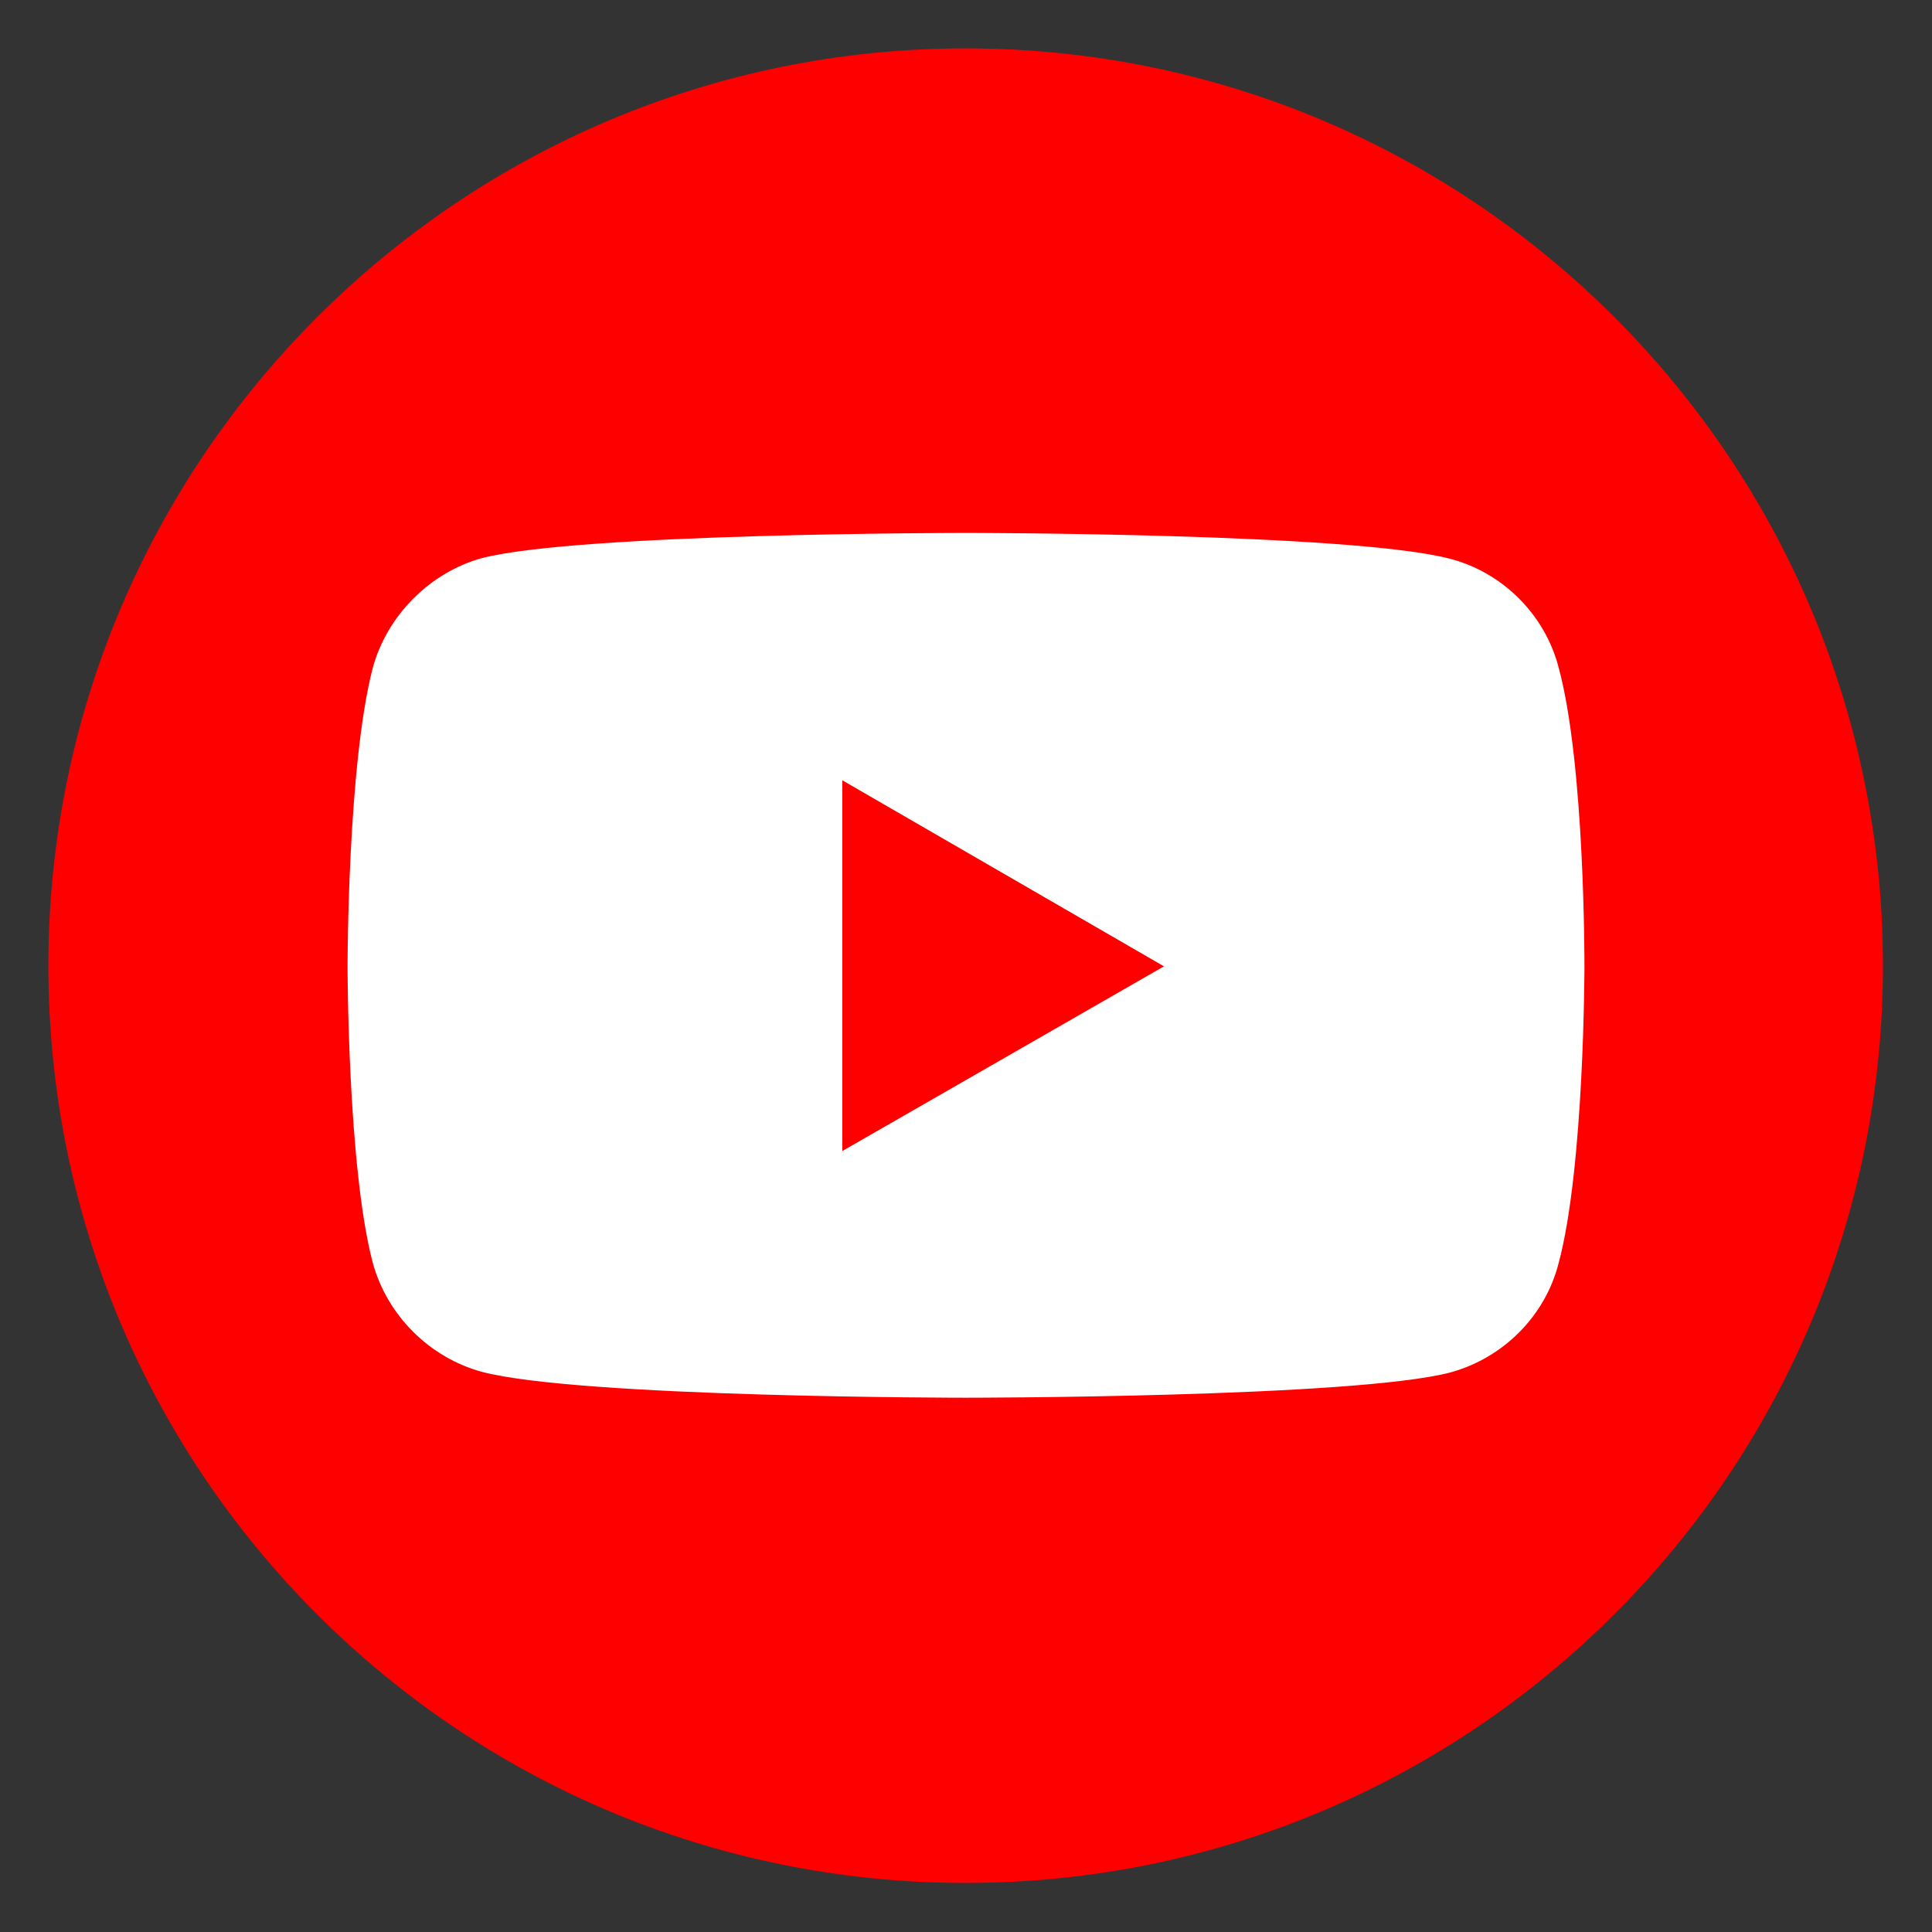
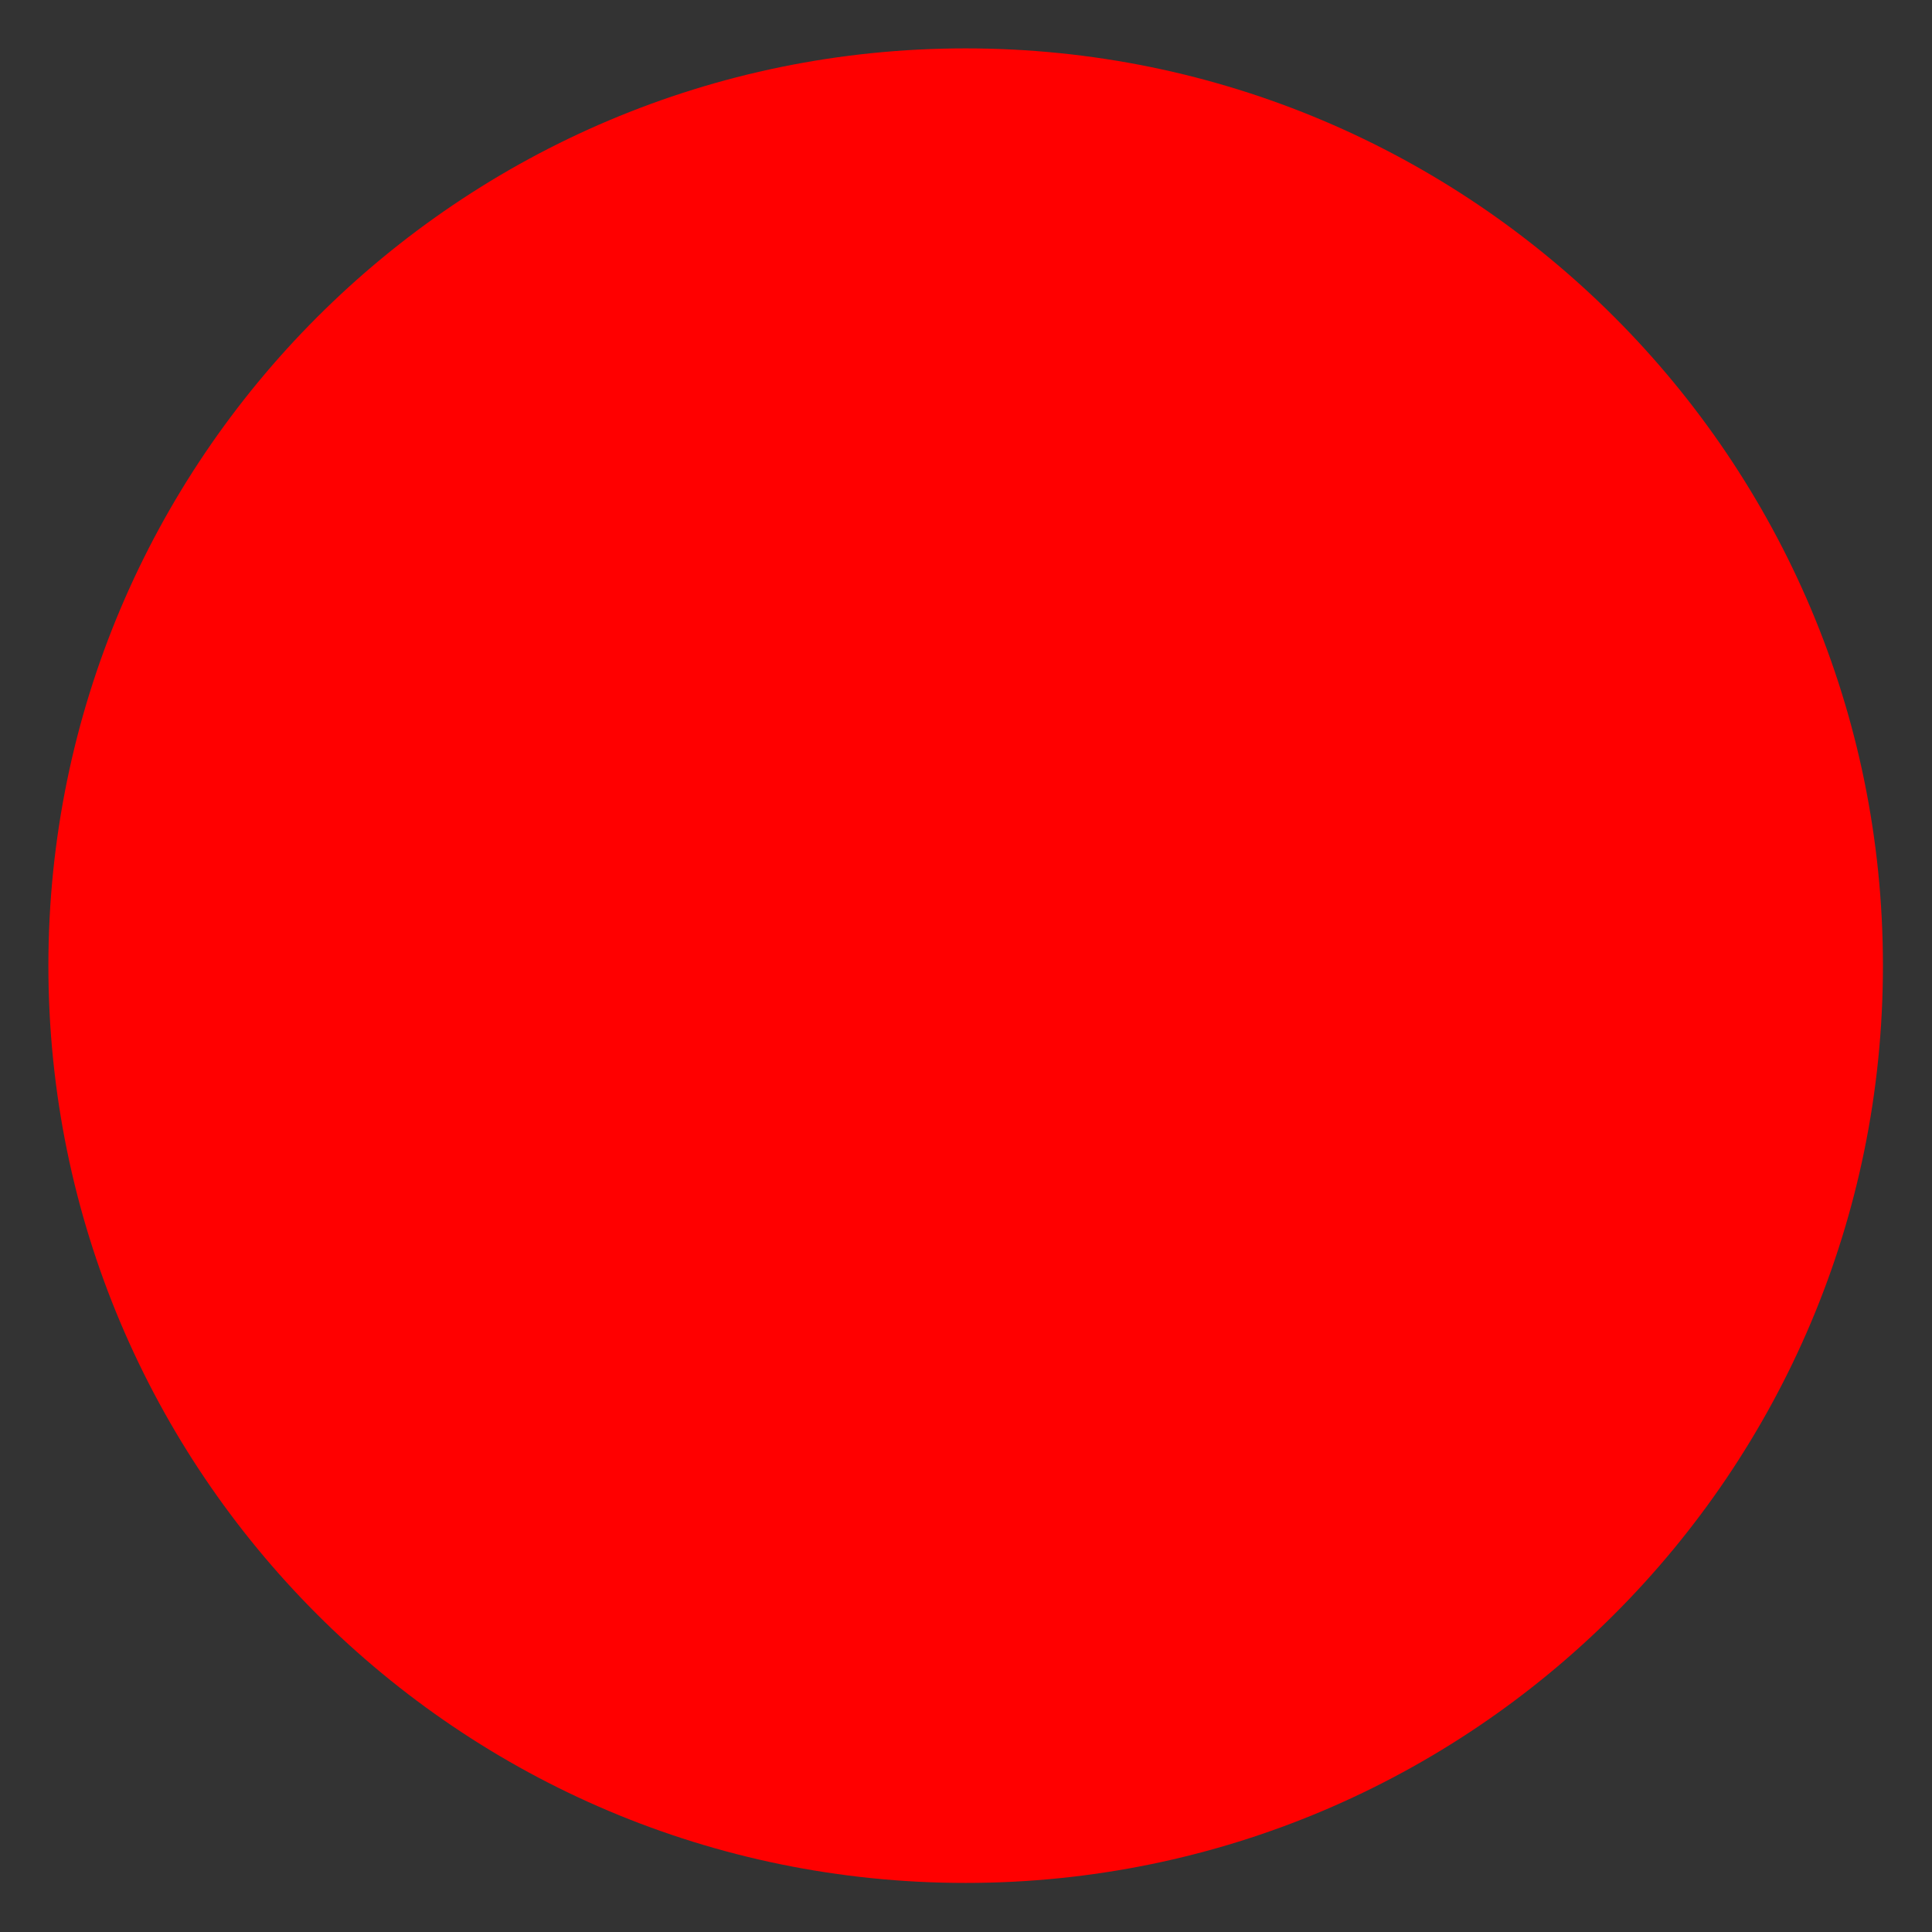
<svg xmlns="http://www.w3.org/2000/svg" version="1.2" baseProfile="tiny" id="Ebene_1" x="0px" y="0px" viewBox="0 0 283.5 283.5" overflow="visible" xml:space="preserve">
  <rect x="0" y="0" width="283.5" height="283.5" fill="#333333" stroke="none" />
  <g>
    <path fill="#FF0000" d="M141.7,7.1L141.7,7.1c74.4,0,134.6,60.3,134.6,134.6l0,0c0,74.4-60.3,134.6-134.6,134.6l0,0   c-74.4,0-134.6-60.3-134.6-134.6l0,0C7.1,67.4,67.4,7.1,141.7,7.1z" />
-     <path fill="#FFFFFF" d="M141.7,78.2c0,0-56.7,0-71,3.7c-7.6,2.1-13.9,8.4-16,16.1c-3.7,14.2-3.7,43.7-3.7,43.7s0,29.6,3.7,43.6   c2.1,7.7,8.3,13.9,16,16c14.4,3.8,71,3.8,71,3.8s56.9,0,71.1-3.7c7.7-2.1,13.9-8.2,15.9-16c3.8-14.1,3.8-43.6,3.8-43.6   s0.1-29.6-3.8-43.9c-2-7.7-8.2-13.9-15.9-15.9C198.5,78.2,141.7,78.2,141.7,78.2z M123.6,114.5l47.2,27.3l-47.2,27.1V114.5   L123.6,114.5z" />
  </g>
</svg>